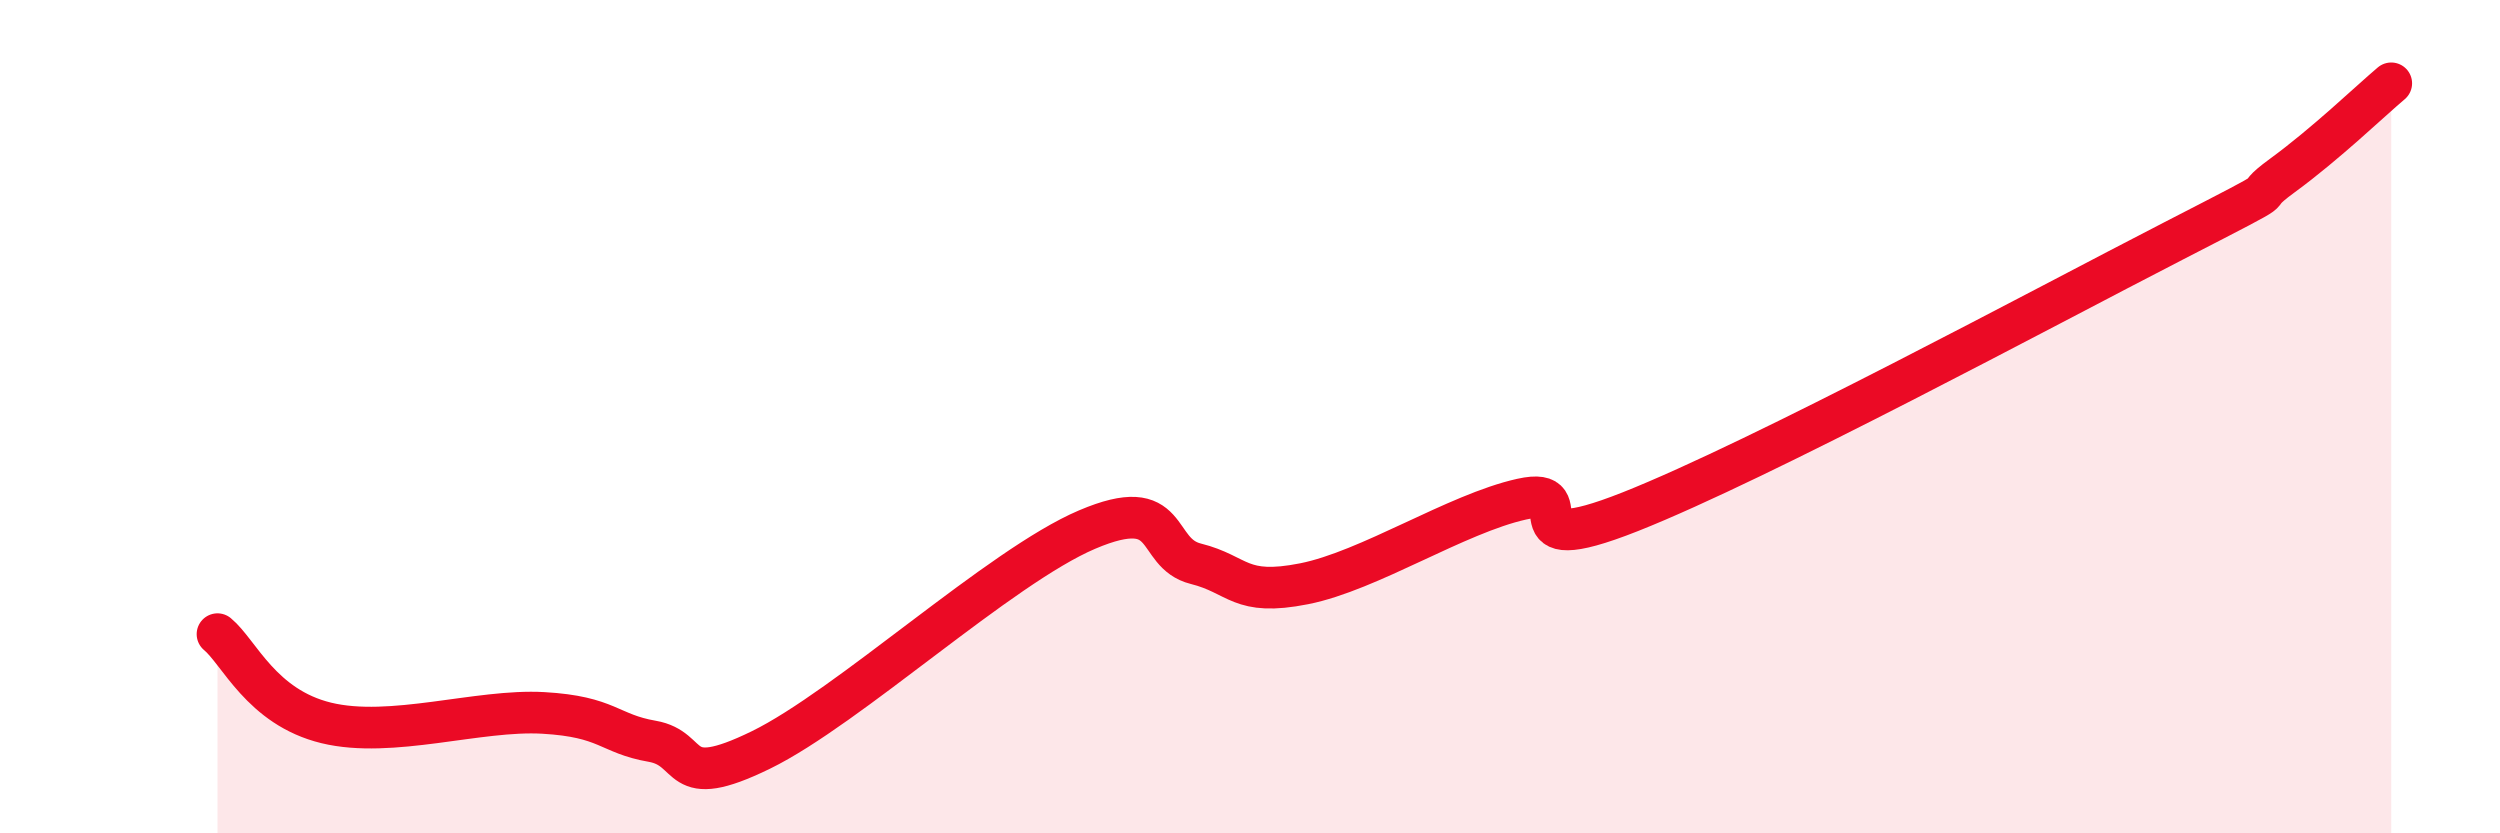
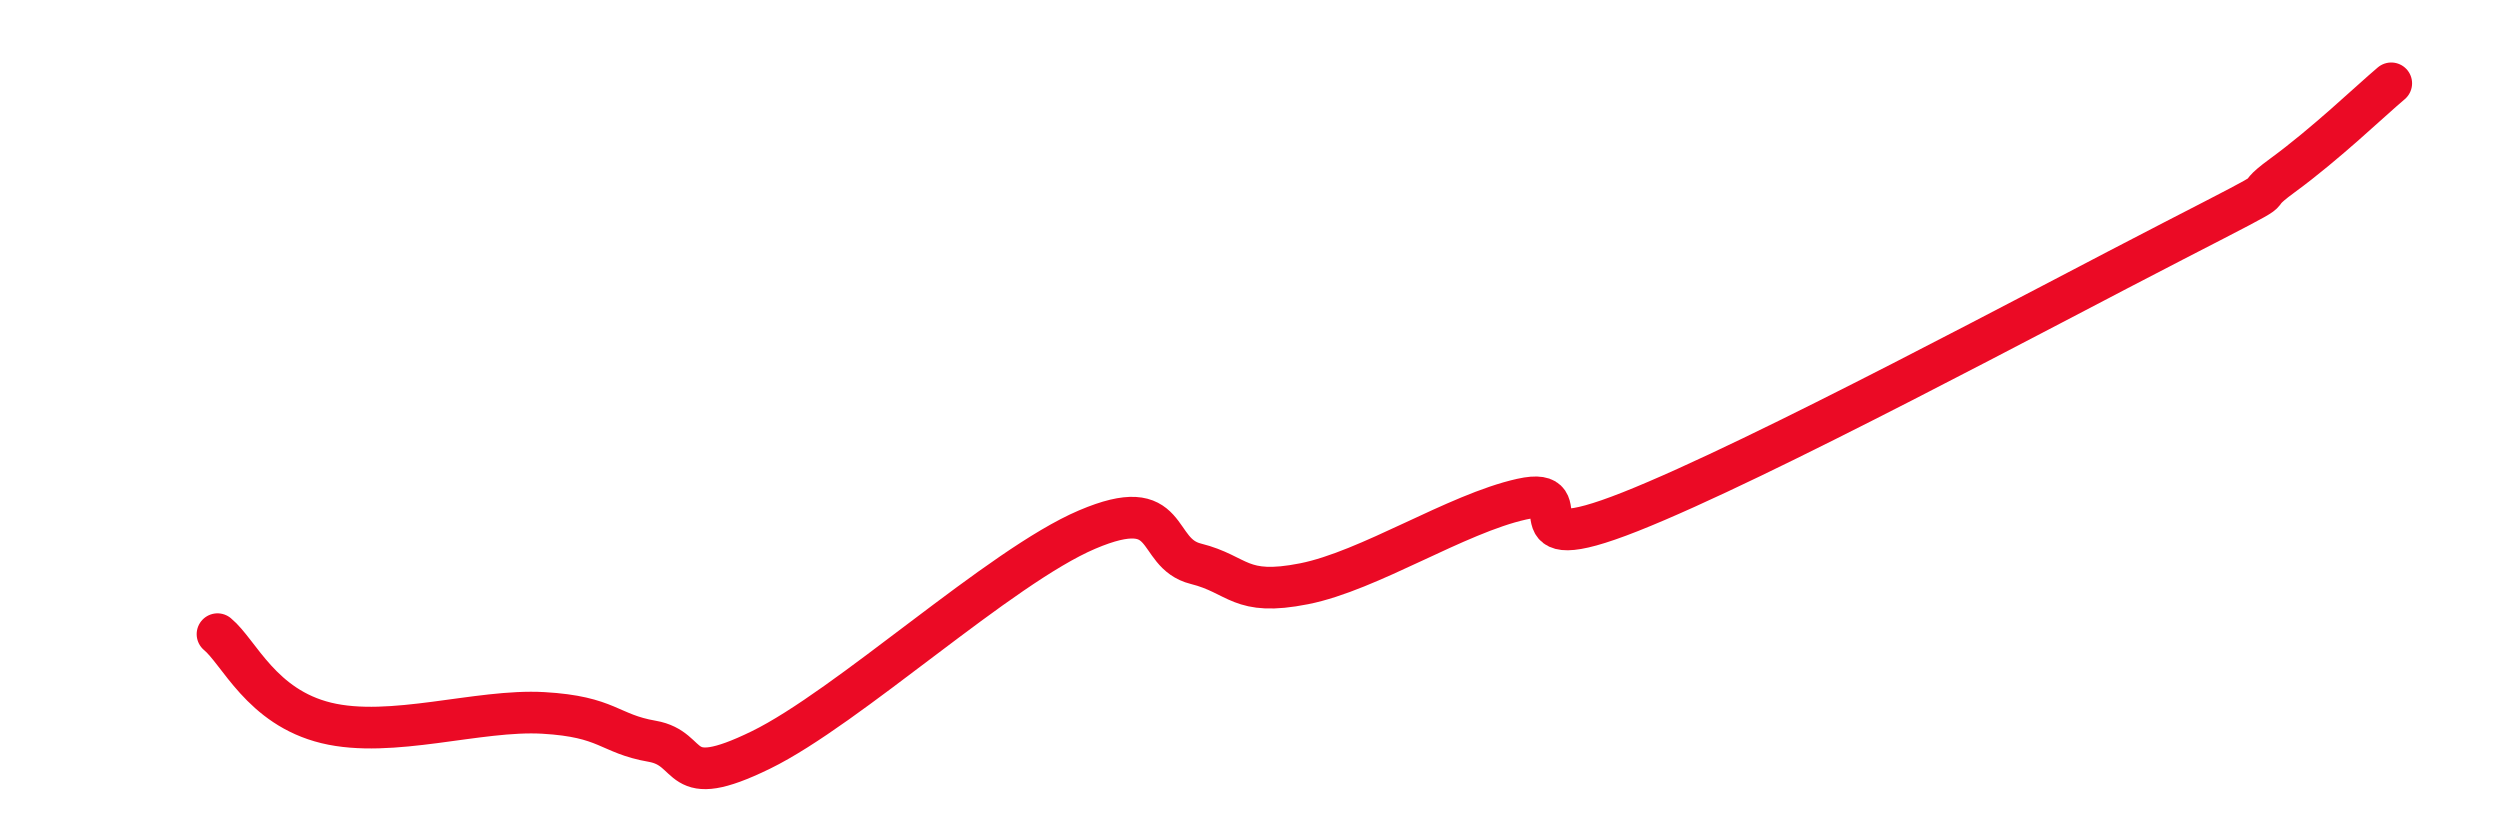
<svg xmlns="http://www.w3.org/2000/svg" width="60" height="20" viewBox="0 0 60 20">
-   <path d="M 5.22,15.22 C 5.74,15.65 6.27,16.97 7.83,17.35 C 9.39,17.73 11.48,17.02 13.04,17.11 C 14.6,17.2 14.61,17.61 15.65,17.79 C 16.69,17.97 16.17,19.02 18.26,18 C 20.35,16.98 24,13.6 26.09,12.71 C 28.18,11.82 27.66,13.27 28.7,13.53 C 29.74,13.79 29.74,14.32 31.3,14.01 C 32.86,13.7 34.95,12.33 36.52,11.98 C 38.09,11.63 36,13.52 39.13,12.28 C 42.26,11.04 49.04,7.39 52.17,5.78 C 55.3,4.17 53.74,4.97 54.78,4.21 C 55.82,3.45 56.87,2.44 57.39,2L57.39 20L5.22 20Z" fill="#EB0A25" opacity="0.1" stroke-linecap="round" stroke-linejoin="round" />
  <path d="M 5.22,15.22 C 5.74,15.65 6.27,16.97 7.83,17.35 C 9.39,17.73 11.48,17.02 13.04,17.11 C 14.6,17.2 14.61,17.61 15.65,17.79 C 16.69,17.97 16.17,19.02 18.26,18 C 20.35,16.98 24,13.6 26.09,12.71 C 28.18,11.82 27.66,13.27 28.7,13.53 C 29.74,13.79 29.74,14.32 31.3,14.01 C 32.86,13.7 34.95,12.33 36.52,11.98 C 38.09,11.63 36,13.52 39.13,12.28 C 42.26,11.04 49.04,7.39 52.17,5.78 C 55.3,4.17 53.74,4.97 54.78,4.21 C 55.82,3.45 56.87,2.44 57.39,2" stroke="#EB0A25" stroke-width="1" fill="none" stroke-linecap="round" stroke-linejoin="round" />
</svg>